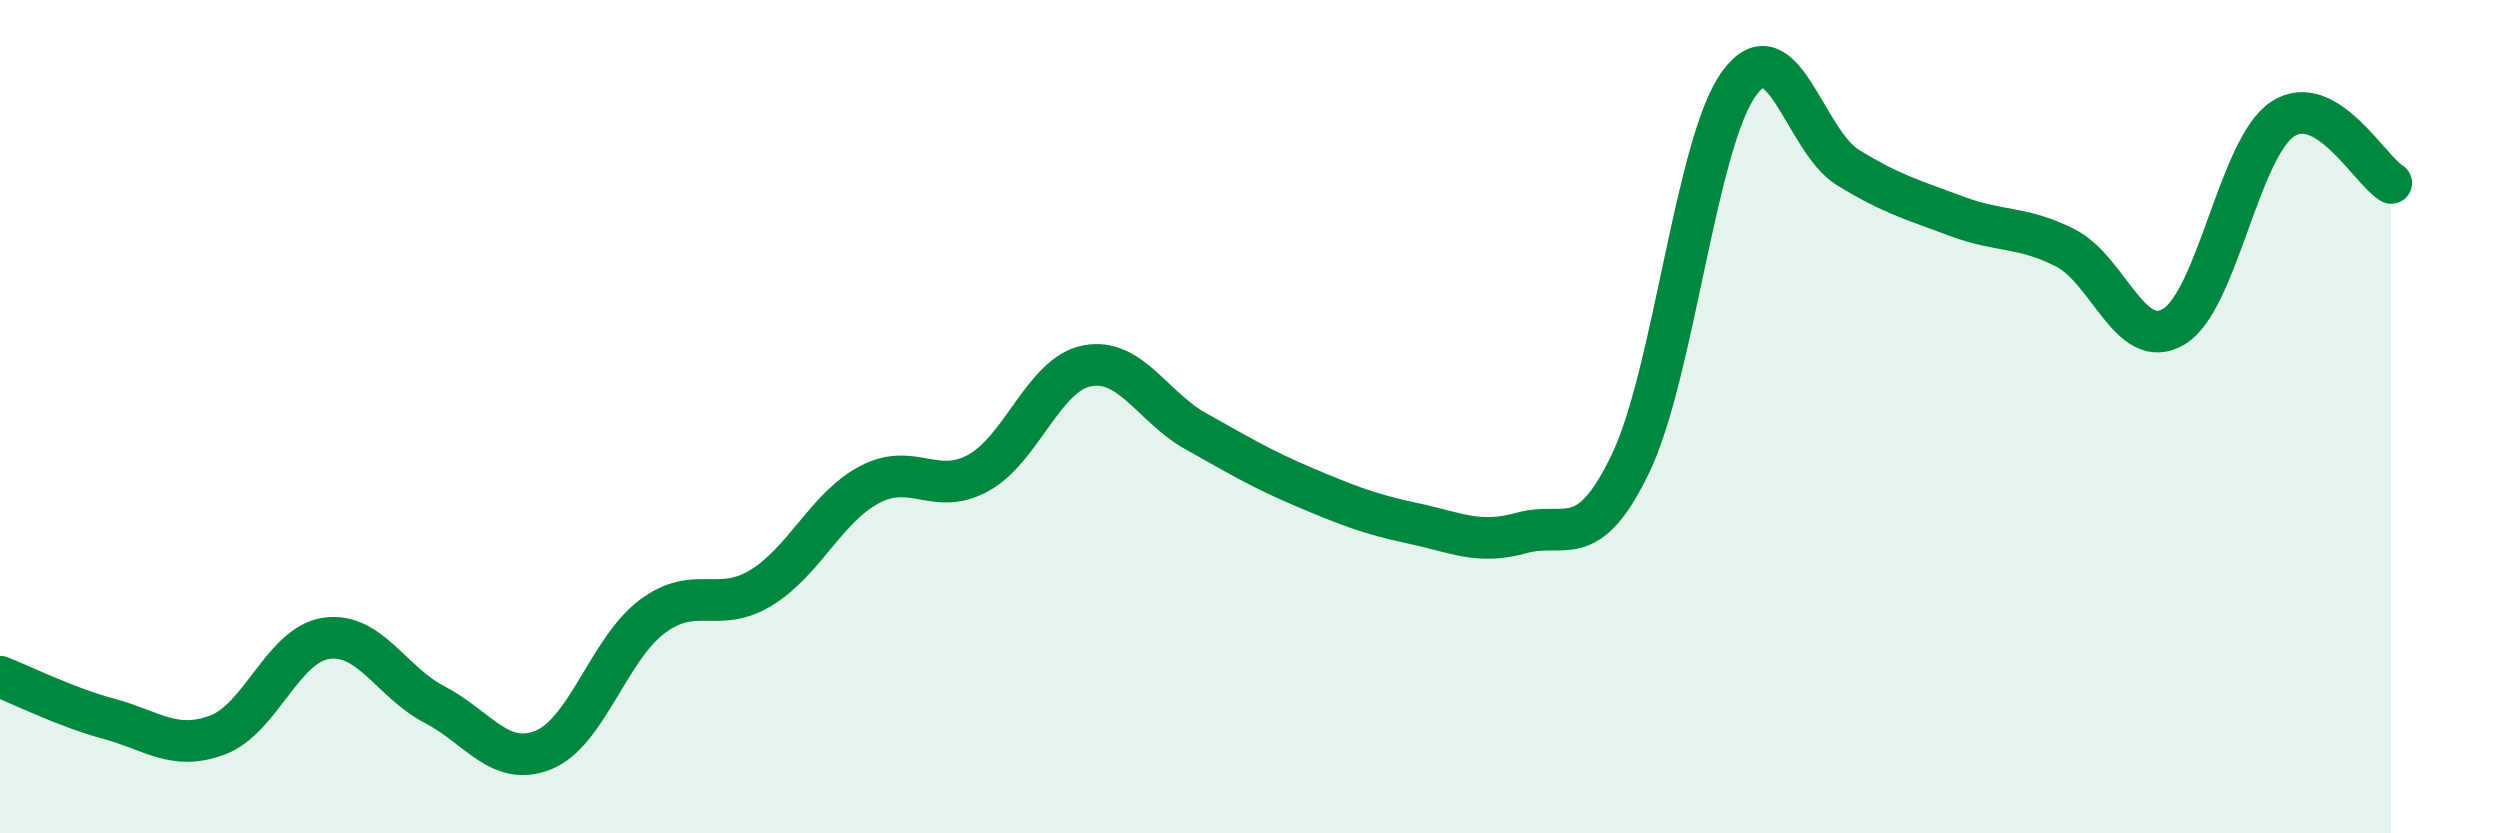
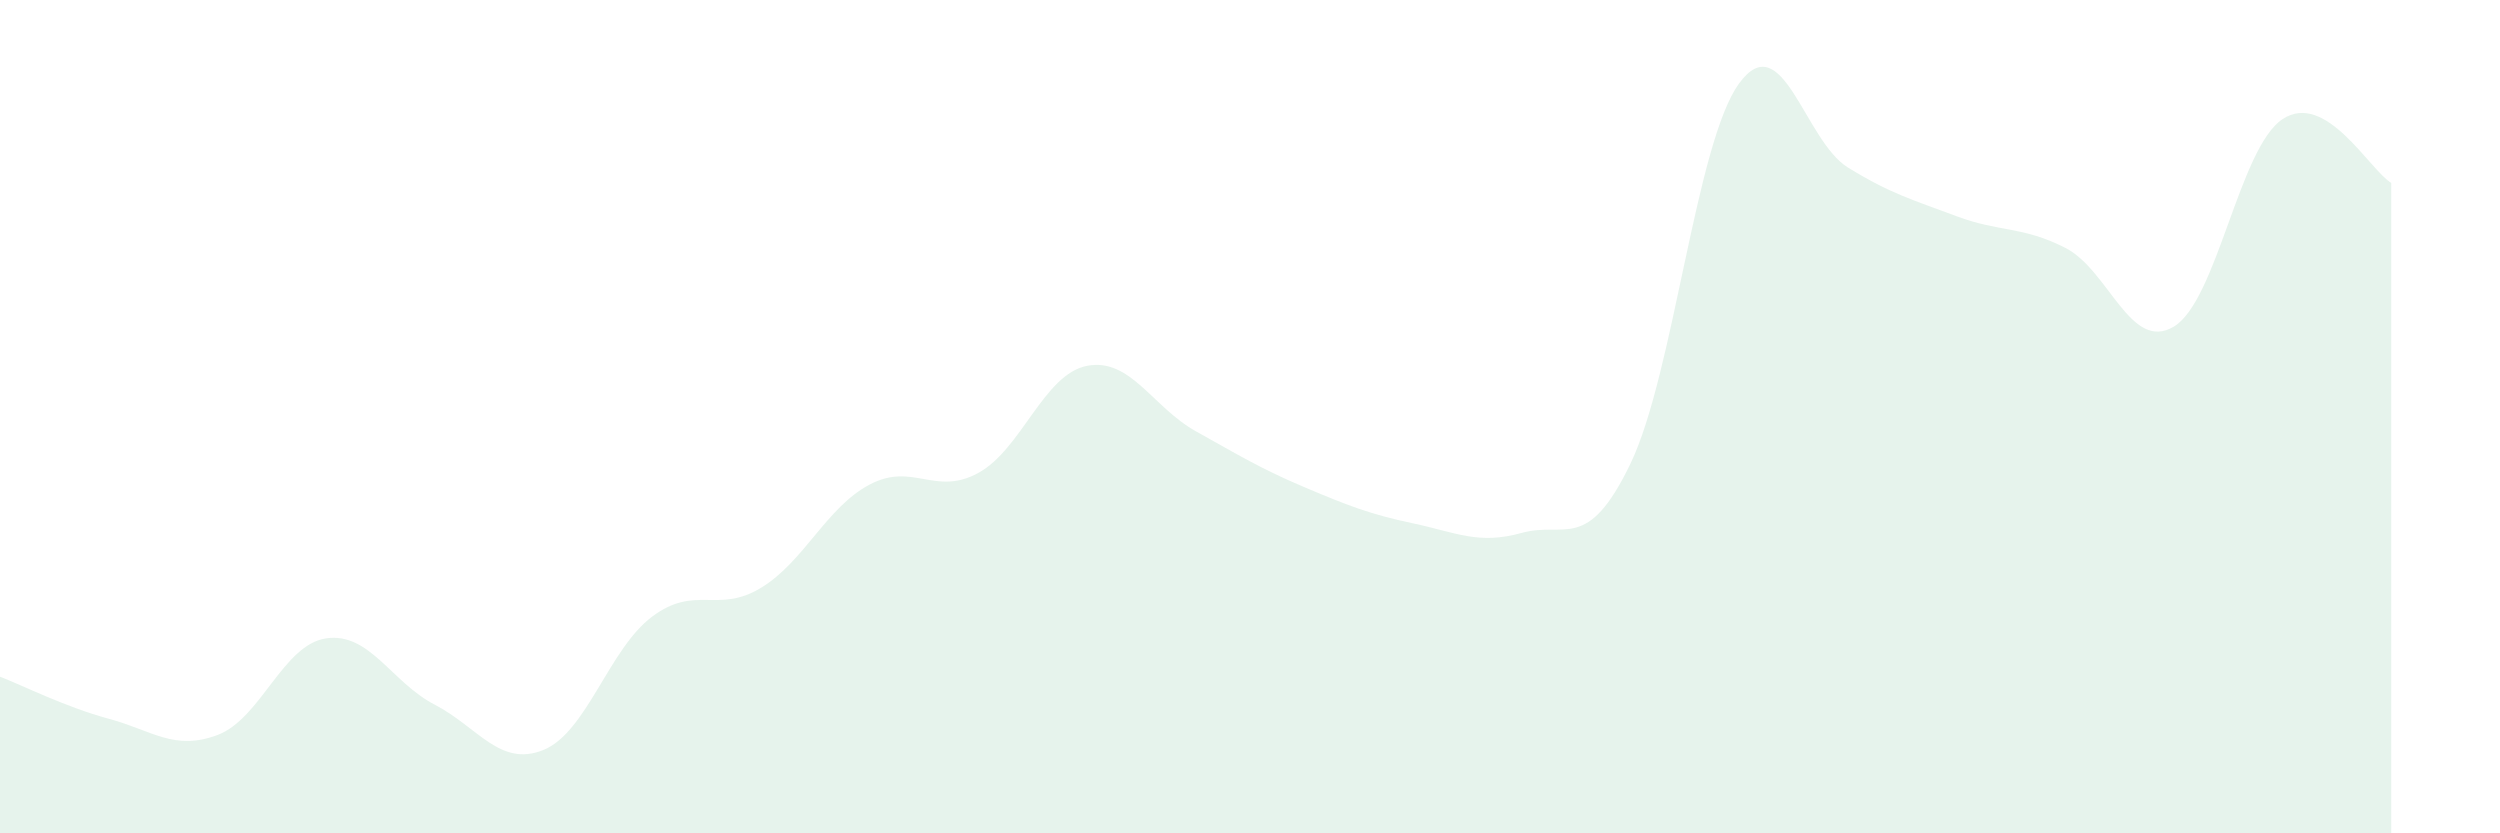
<svg xmlns="http://www.w3.org/2000/svg" width="60" height="20" viewBox="0 0 60 20">
  <path d="M 0,16.24 C 0.52,16.44 1.57,16.97 2.61,17.25 C 3.65,17.53 4.18,18.03 5.22,17.64 C 6.26,17.25 6.79,15.47 7.83,15.32 C 8.87,15.17 9.39,16.37 10.43,16.91 C 11.47,17.45 12,18.42 13.04,18 C 14.08,17.58 14.61,15.58 15.65,14.8 C 16.69,14.02 17.22,14.74 18.26,14.11 C 19.3,13.48 19.83,12.18 20.87,11.63 C 21.91,11.08 22.44,11.92 23.48,11.35 C 24.52,10.78 25.05,8.98 26.09,8.78 C 27.13,8.58 27.66,9.77 28.7,10.35 C 29.74,10.93 30.26,11.25 31.3,11.69 C 32.34,12.13 32.87,12.34 33.91,12.56 C 34.95,12.78 35.48,13.08 36.52,12.79 C 37.56,12.5 38.09,13.29 39.13,11.13 C 40.17,8.97 40.7,3.42 41.74,2 C 42.78,0.58 43.31,3.38 44.35,4.02 C 45.39,4.66 45.92,4.8 46.96,5.19 C 48,5.58 48.53,5.42 49.57,5.95 C 50.61,6.48 51.13,8.46 52.17,7.84 C 53.21,7.22 53.74,3.55 54.78,2.86 C 55.82,2.17 56.87,4.08 57.39,4.39L57.39 20L0 20Z" fill="#008740" opacity="0.1" stroke-linecap="round" stroke-linejoin="round" />
-   <path d="M 0,16.24 C 0.52,16.44 1.57,16.97 2.61,17.25 C 3.65,17.53 4.18,18.03 5.22,17.64 C 6.26,17.25 6.79,15.47 7.83,15.32 C 8.87,15.17 9.39,16.37 10.43,16.91 C 11.47,17.45 12,18.42 13.04,18 C 14.08,17.58 14.61,15.58 15.65,14.8 C 16.69,14.02 17.22,14.74 18.26,14.11 C 19.3,13.48 19.83,12.18 20.87,11.63 C 21.91,11.08 22.44,11.92 23.48,11.35 C 24.52,10.78 25.05,8.98 26.09,8.78 C 27.13,8.58 27.66,9.77 28.7,10.35 C 29.74,10.93 30.26,11.25 31.3,11.69 C 32.34,12.13 32.87,12.34 33.91,12.56 C 34.95,12.78 35.48,13.08 36.52,12.79 C 37.56,12.5 38.09,13.29 39.13,11.13 C 40.17,8.97 40.7,3.42 41.74,2 C 42.78,0.58 43.31,3.38 44.35,4.02 C 45.39,4.66 45.92,4.8 46.96,5.19 C 48,5.58 48.53,5.42 49.57,5.95 C 50.61,6.48 51.13,8.46 52.17,7.84 C 53.21,7.22 53.74,3.55 54.78,2.86 C 55.82,2.17 56.87,4.08 57.39,4.39" stroke="#008740" stroke-width="1" fill="none" stroke-linecap="round" stroke-linejoin="round" />
</svg>